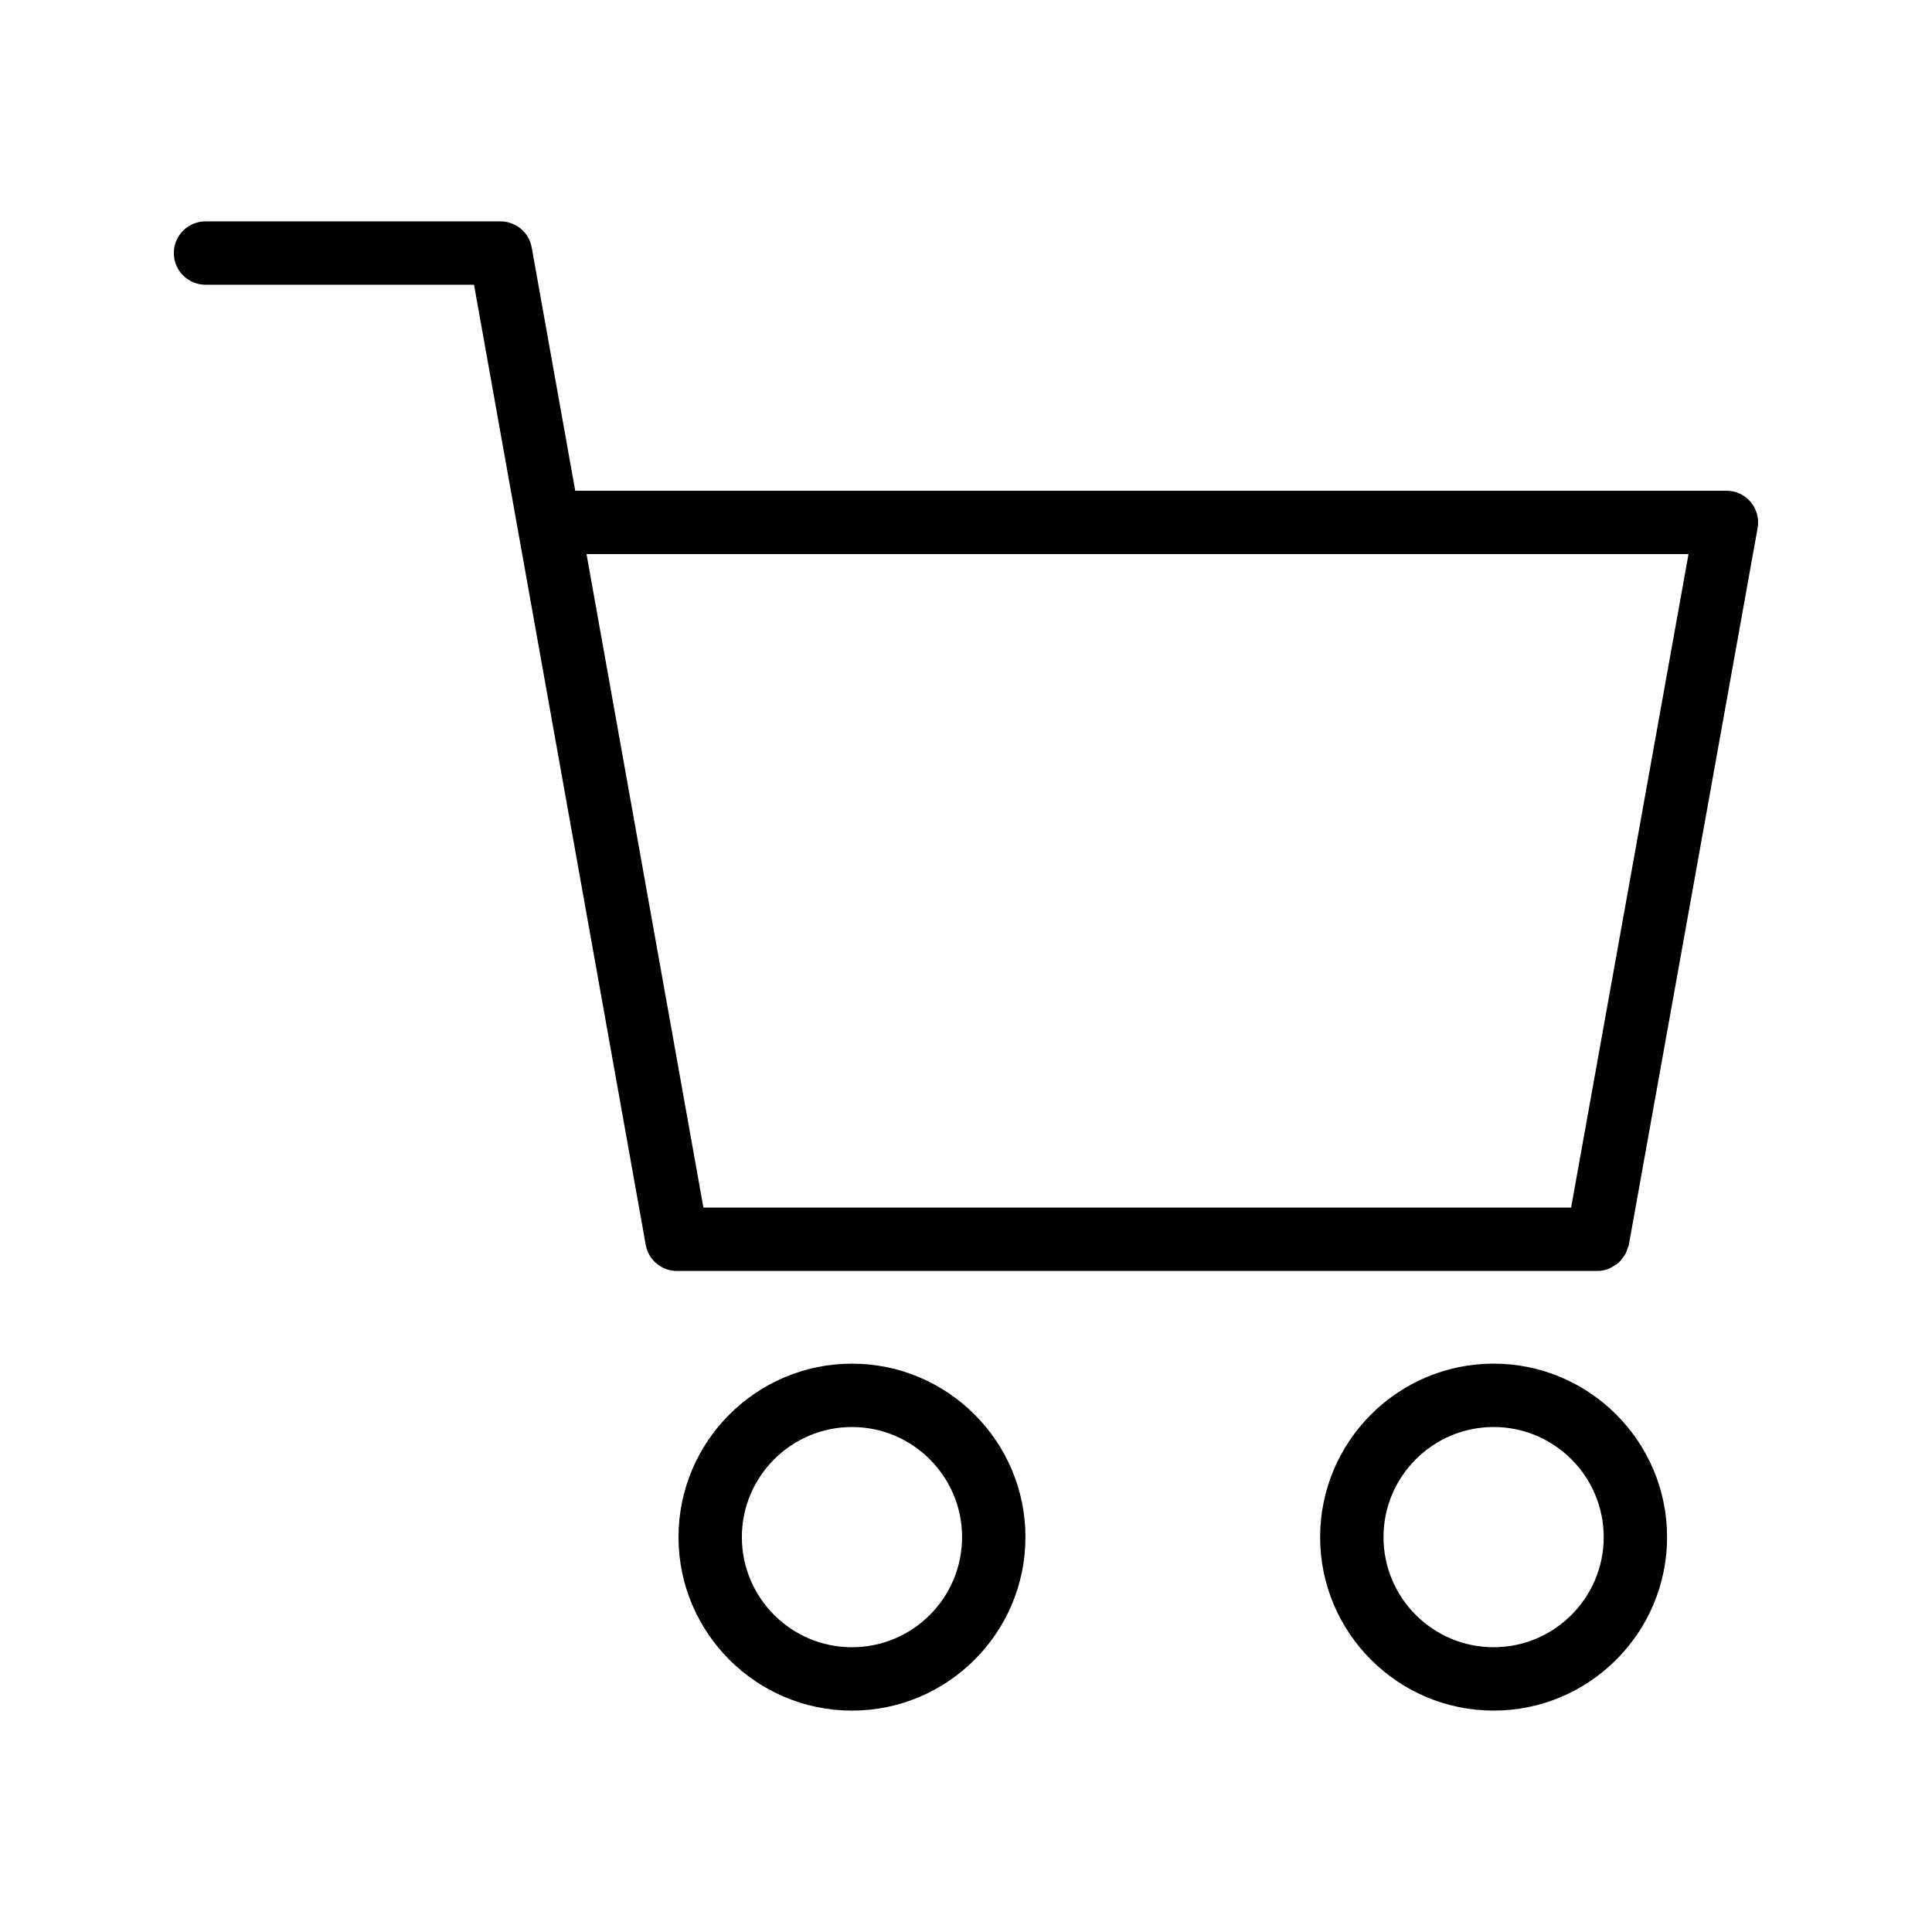
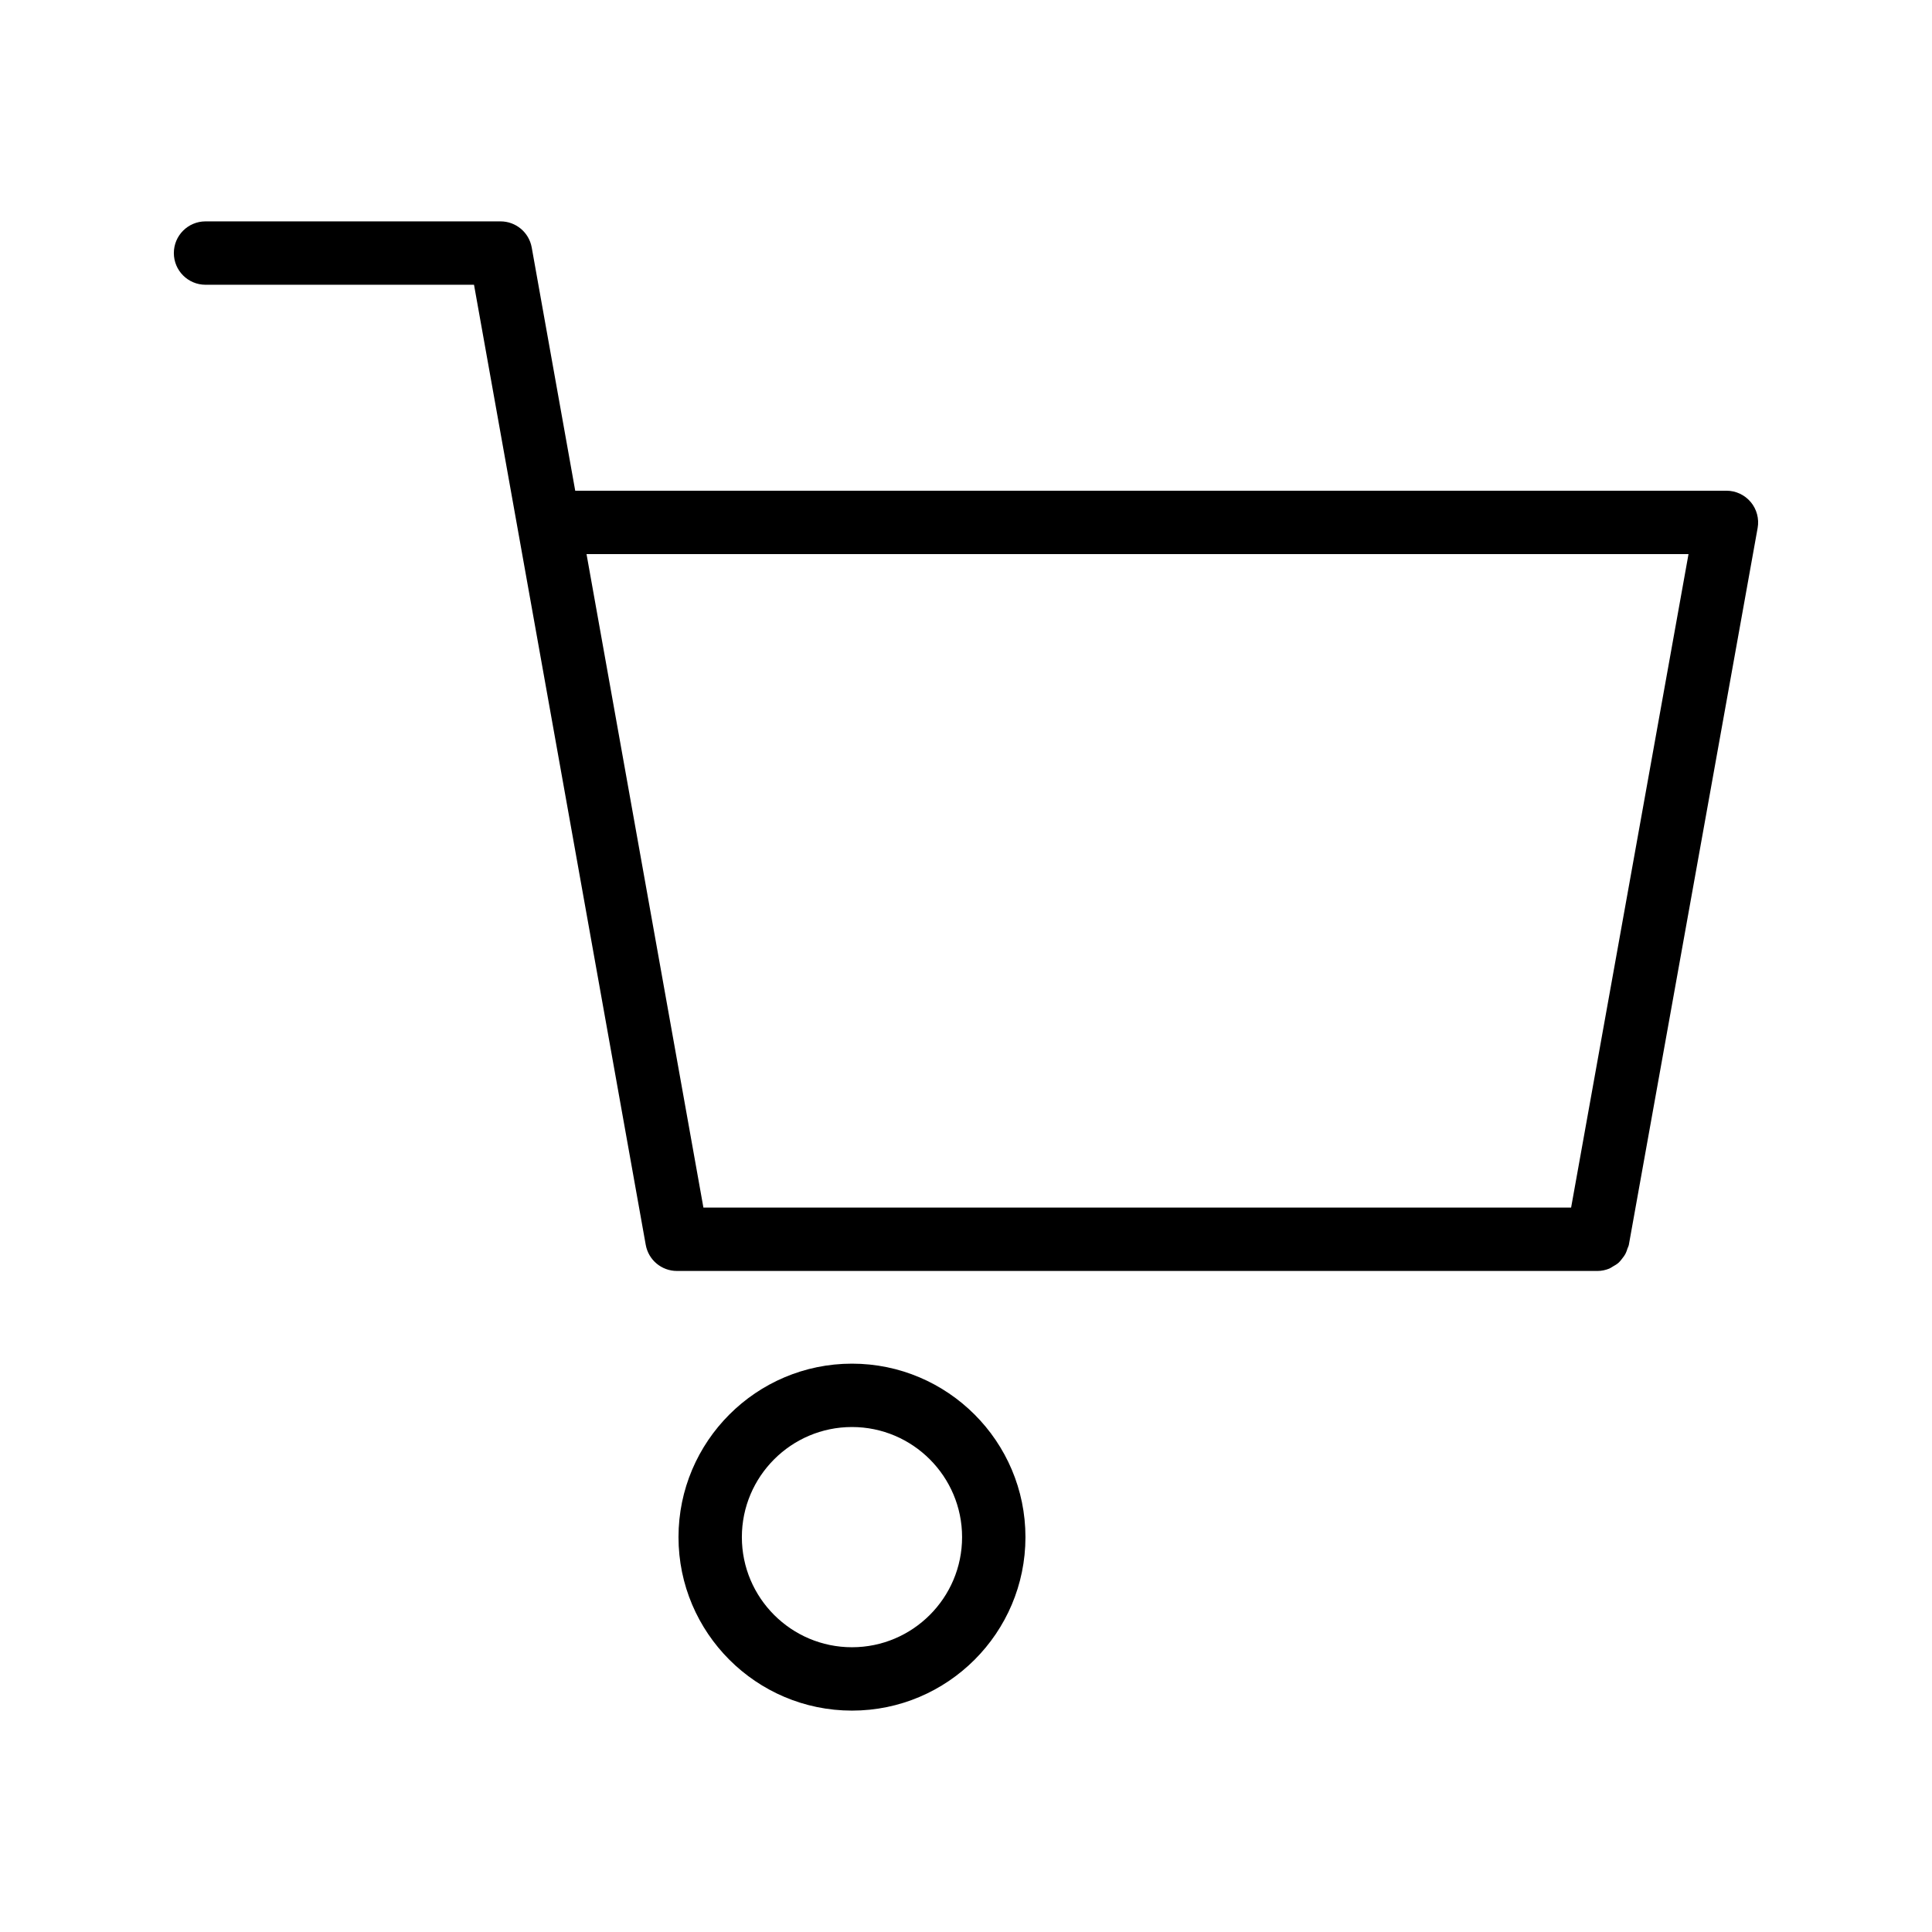
<svg xmlns="http://www.w3.org/2000/svg" fill="#000000" width="800px" height="800px" version="1.1" viewBox="144 144 512 512">
  <g>
-     <path d="m323.81 551.36c0 25.348 20.625 45.969 45.973 45.969 25.352 0 45.973-20.625 45.973-45.969 0-25.355-20.625-45.977-45.973-45.977-25.352 0-45.973 20.621-45.973 45.977zm75.152 0c0 16.09-13.09 29.176-29.18 29.176s-29.18-13.086-29.18-29.176c0-16.09 13.09-29.184 29.18-29.184s29.18 13.094 29.18 29.184z" />
-     <path d="m539.82 505.38c-25.352 0-45.973 20.625-45.973 45.977 0 25.348 20.625 45.969 45.973 45.969 25.352 0 45.973-20.625 45.973-45.969 0-25.355-20.621-45.977-45.973-45.977zm0 75.152c-16.09 0-29.18-13.086-29.18-29.176 0-16.09 13.09-29.184 29.18-29.184 16.09 0 29.18 13.094 29.18 29.184 0 16.086-13.09 29.176-29.18 29.176z" />
+     <path d="m323.81 551.36c0 25.348 20.625 45.969 45.973 45.969 25.352 0 45.973-20.625 45.973-45.969 0-25.355-20.625-45.977-45.973-45.977-25.352 0-45.973 20.621-45.973 45.977zm75.152 0c0 16.09-13.09 29.176-29.18 29.176s-29.18-13.086-29.18-29.176c0-16.09 13.09-29.184 29.18-29.184s29.18 13.094 29.18 29.184" />
    <path d="m607.96 277.05c-1.598-1.91-3.953-3.008-6.441-3.008h-305.08l-11.527-64.453c-0.719-4.008-4.199-6.922-8.266-6.922h-78.176c-4.637 0-8.398 3.754-8.398 8.398 0 4.641 3.758 8.398 8.398 8.398h71.148l45.508 254.43c0.719 4.012 4.199 6.922 8.266 6.922h244 0.004 0.004c1.074 0 2.102-0.238 3.062-0.621 0.344-0.137 0.617-0.359 0.938-0.539 0.578-0.32 1.133-0.648 1.621-1.094 0.305-0.277 0.531-0.605 0.793-0.926 0.387-0.473 0.738-0.949 1.016-1.504 0.199-0.395 0.324-0.809 0.461-1.234 0.109-0.34 0.305-0.633 0.367-0.992l34.133-189.98c0.438-2.449-0.23-4.969-1.824-6.879zm-47.598 186.97h-229.95l-30.977-173.18h292.04z" />
  </g>
</svg>